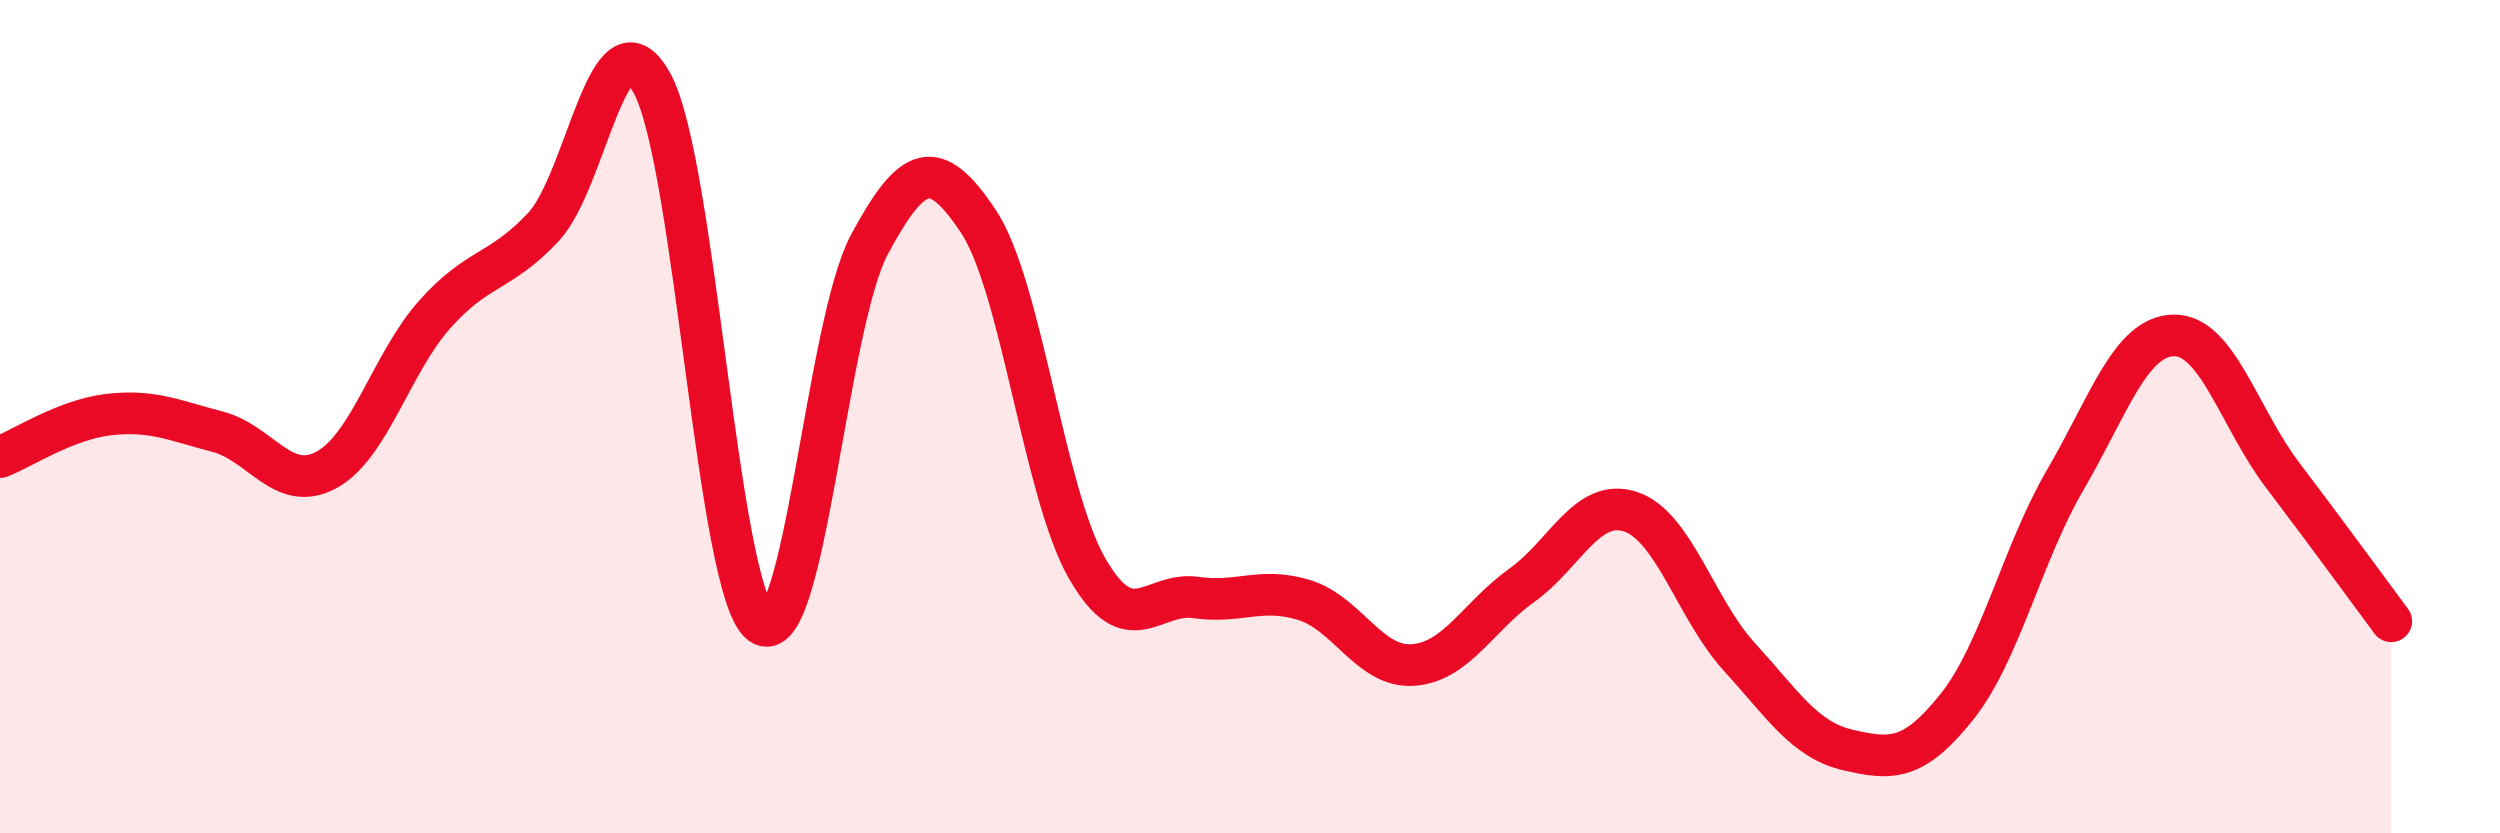
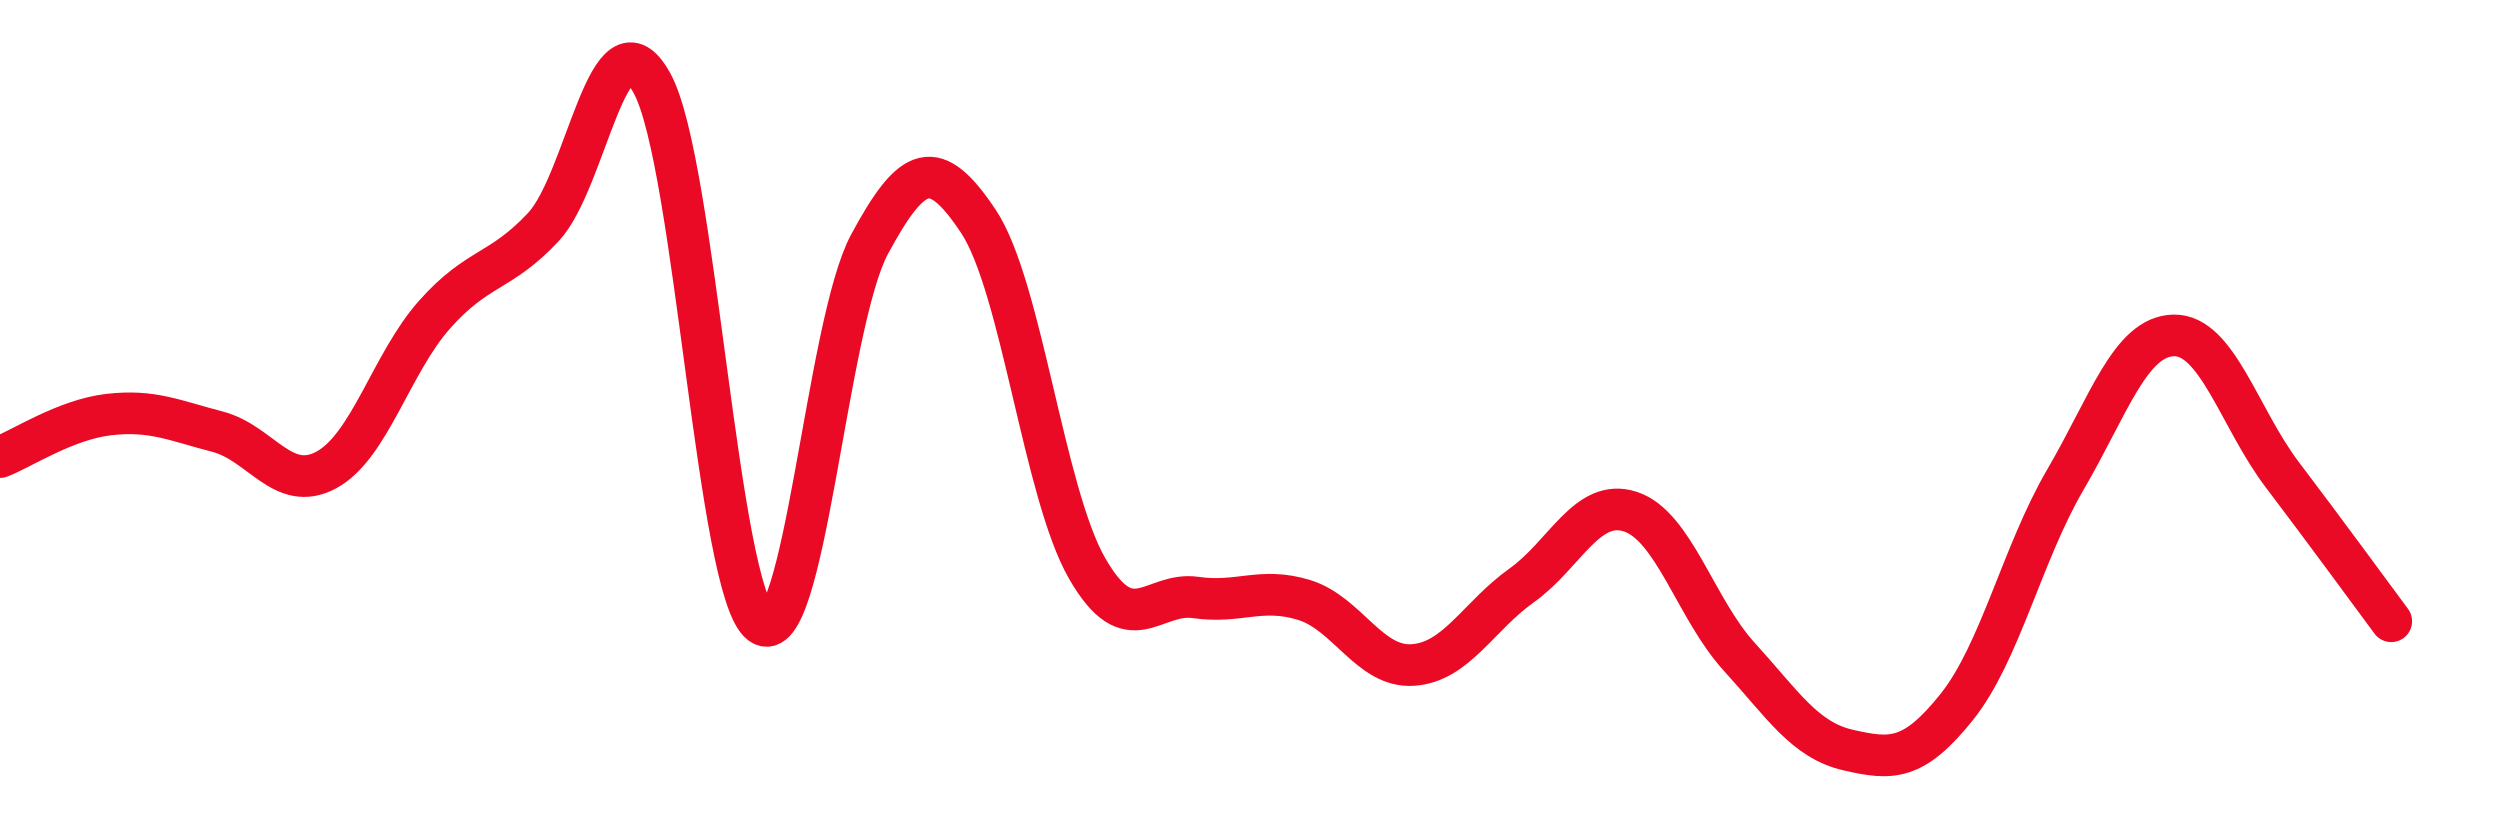
<svg xmlns="http://www.w3.org/2000/svg" width="60" height="20" viewBox="0 0 60 20">
-   <path d="M 0,10.97 C 0.52,10.77 1.57,10.07 2.61,9.95 C 3.65,9.83 4.18,10.09 5.22,10.36 C 6.26,10.63 6.79,11.84 7.83,11.28 C 8.87,10.72 9.39,8.72 10.43,7.55 C 11.47,6.38 12,6.56 13.04,5.45 C 14.08,4.34 14.61,0.1 15.65,2 C 16.69,3.9 17.22,14.2 18.26,14.97 C 19.3,15.74 19.83,7.79 20.87,5.86 C 21.91,3.93 22.44,3.75 23.48,5.31 C 24.52,6.87 25.05,11.83 26.09,13.64 C 27.13,15.45 27.66,14.19 28.7,14.34 C 29.74,14.49 30.26,14.08 31.3,14.4 C 32.34,14.72 32.87,16.03 33.91,15.96 C 34.95,15.89 35.48,14.79 36.52,14.05 C 37.56,13.31 38.09,11.94 39.13,12.28 C 40.17,12.62 40.7,14.62 41.74,15.76 C 42.78,16.9 43.31,17.76 44.35,18 C 45.39,18.24 45.92,18.27 46.96,16.97 C 48,15.67 48.53,13.29 49.57,11.51 C 50.61,9.73 51.13,8.07 52.17,8.05 C 53.21,8.03 53.74,10.03 54.78,11.4 C 55.82,12.77 56.87,14.21 57.39,14.91L57.39 20L0 20Z" fill="#EB0A25" opacity="0.1" stroke-linecap="round" stroke-linejoin="round" />
  <path d="M 0,10.97 C 0.52,10.77 1.57,10.07 2.61,9.95 C 3.65,9.83 4.18,10.09 5.22,10.36 C 6.26,10.63 6.79,11.84 7.83,11.28 C 8.87,10.72 9.39,8.72 10.43,7.55 C 11.47,6.38 12,6.56 13.04,5.45 C 14.08,4.34 14.61,0.1 15.65,2 C 16.69,3.9 17.22,14.2 18.26,14.97 C 19.3,15.74 19.83,7.79 20.87,5.86 C 21.91,3.93 22.44,3.75 23.48,5.31 C 24.52,6.87 25.05,11.83 26.09,13.64 C 27.13,15.45 27.66,14.19 28.7,14.34 C 29.74,14.49 30.26,14.08 31.3,14.4 C 32.34,14.72 32.87,16.03 33.91,15.96 C 34.95,15.89 35.48,14.79 36.52,14.05 C 37.56,13.31 38.09,11.94 39.13,12.28 C 40.17,12.62 40.7,14.62 41.74,15.76 C 42.78,16.9 43.31,17.76 44.35,18 C 45.39,18.24 45.92,18.27 46.96,16.97 C 48,15.67 48.53,13.29 49.57,11.51 C 50.61,9.73 51.13,8.07 52.17,8.05 C 53.21,8.03 53.74,10.03 54.78,11.4 C 55.82,12.77 56.87,14.21 57.39,14.91" stroke="#EB0A25" stroke-width="1" fill="none" stroke-linecap="round" stroke-linejoin="round" />
</svg>